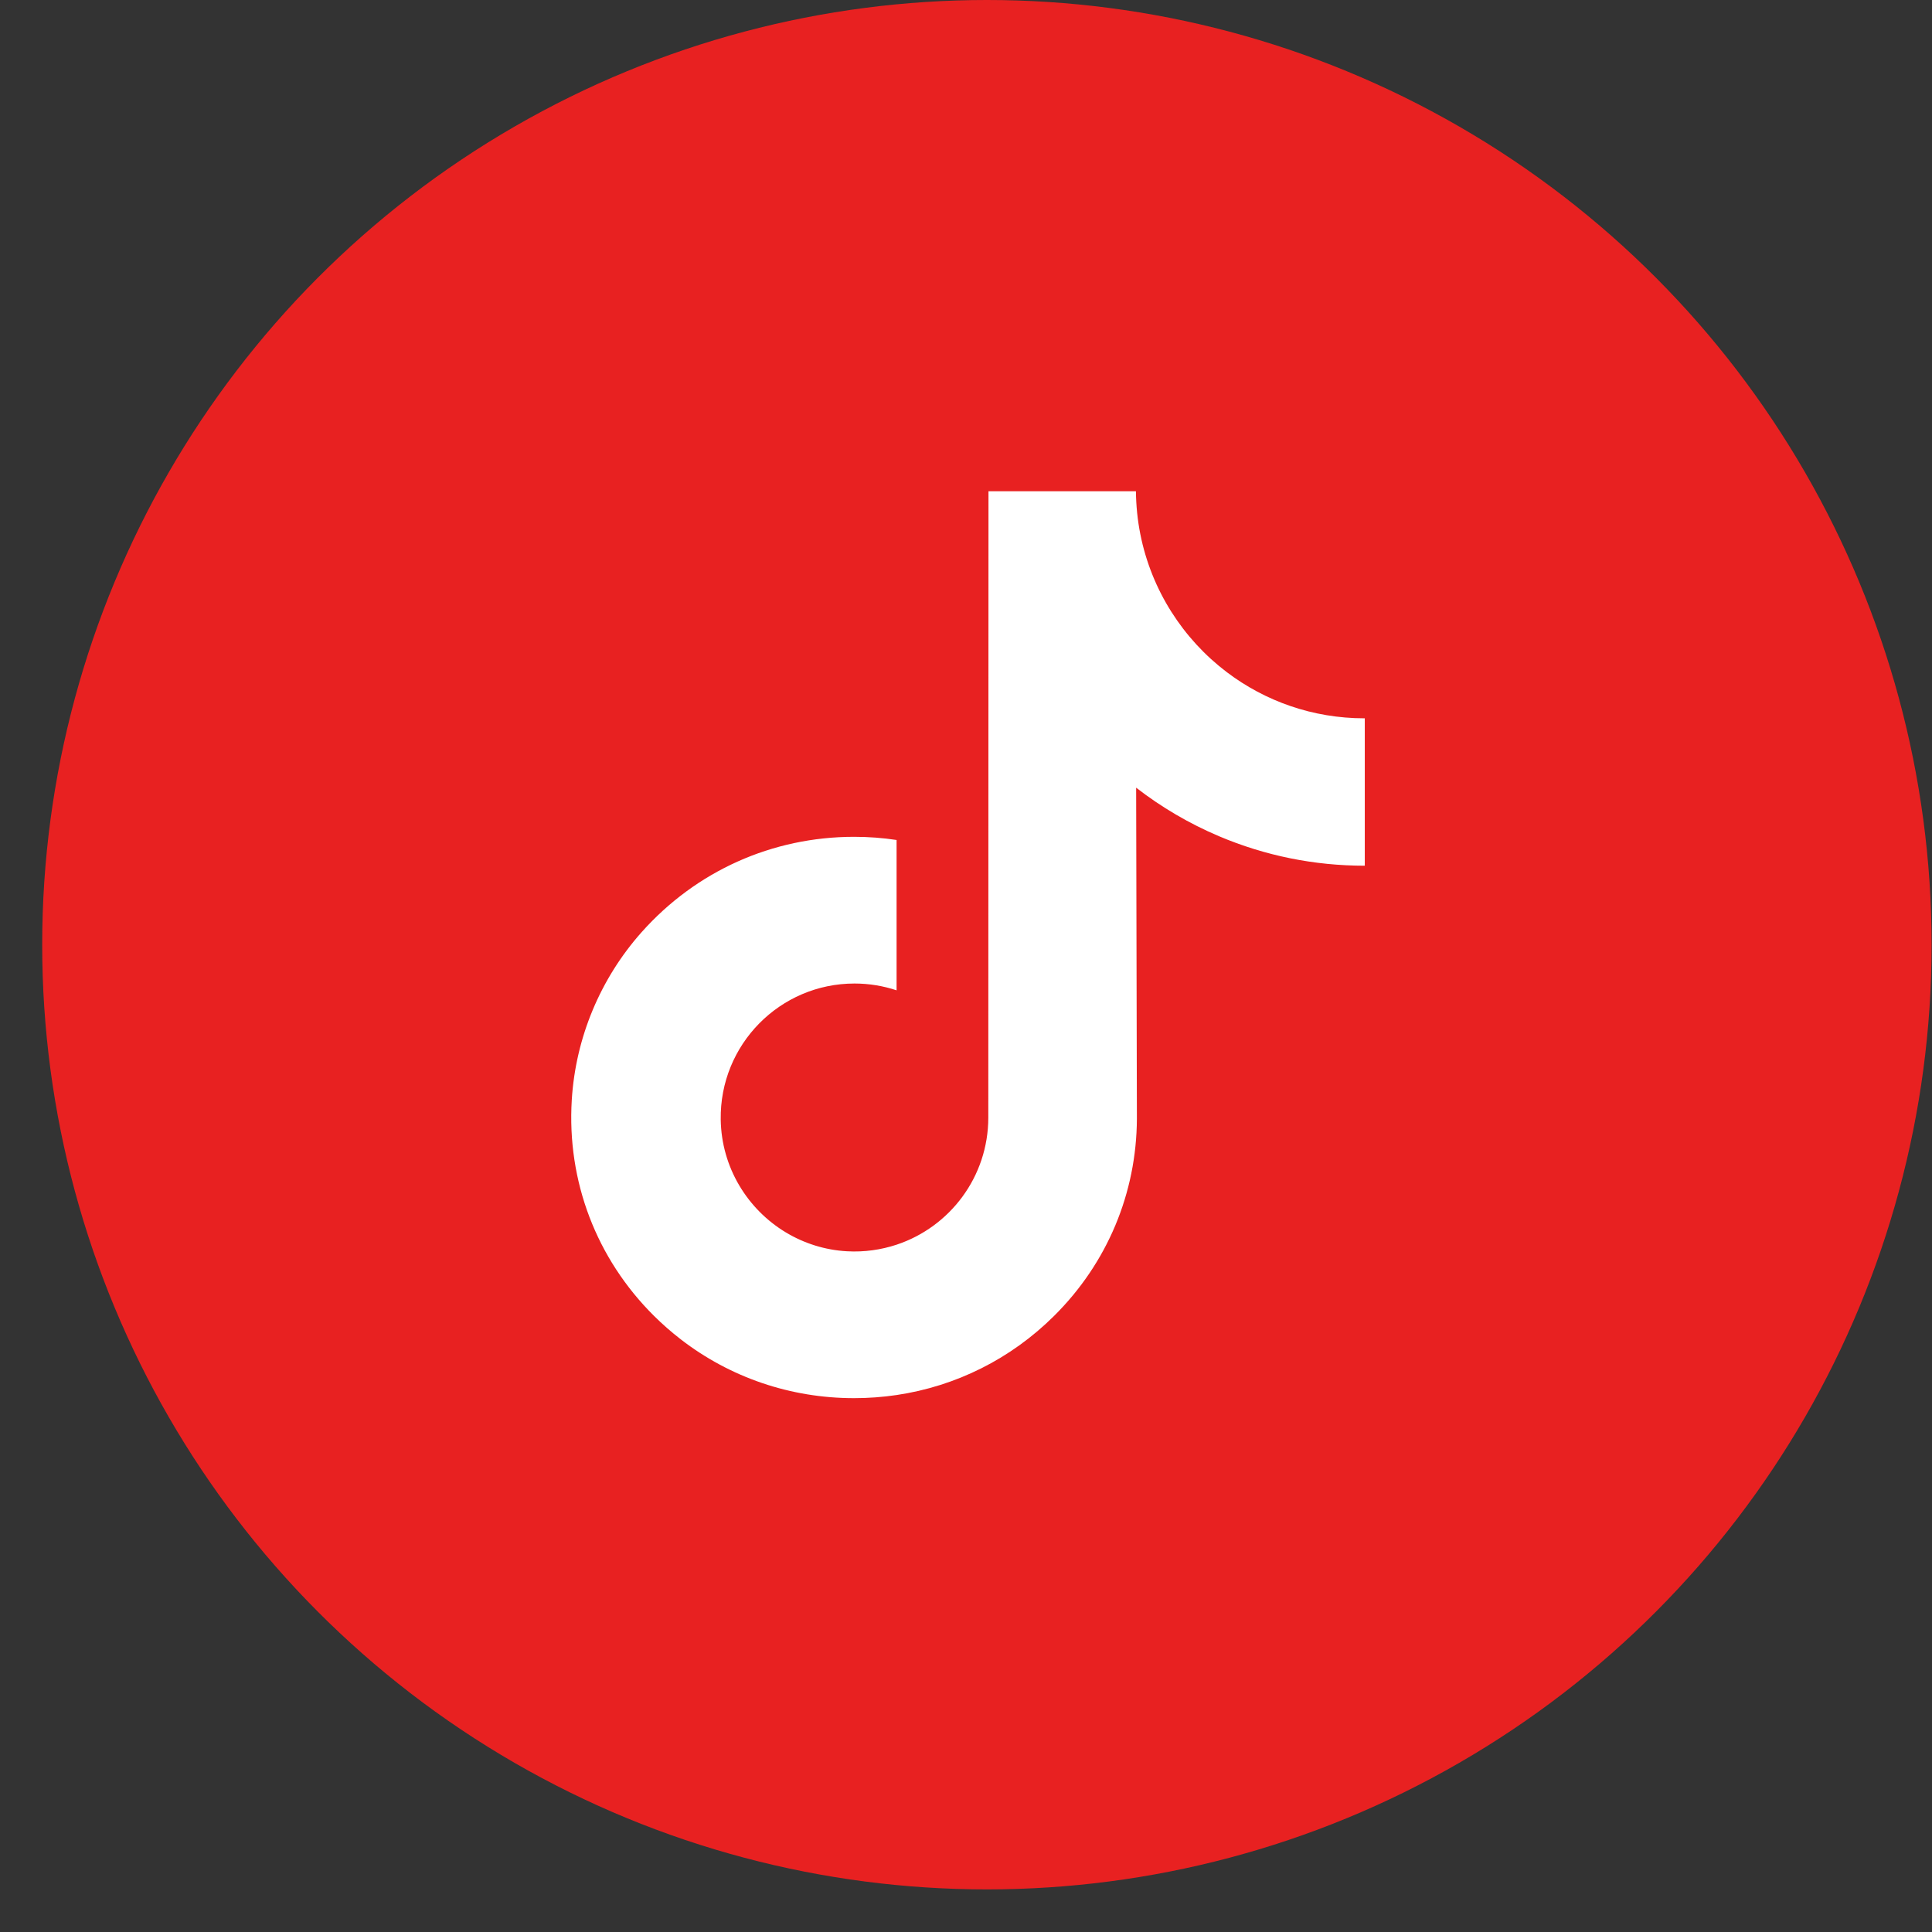
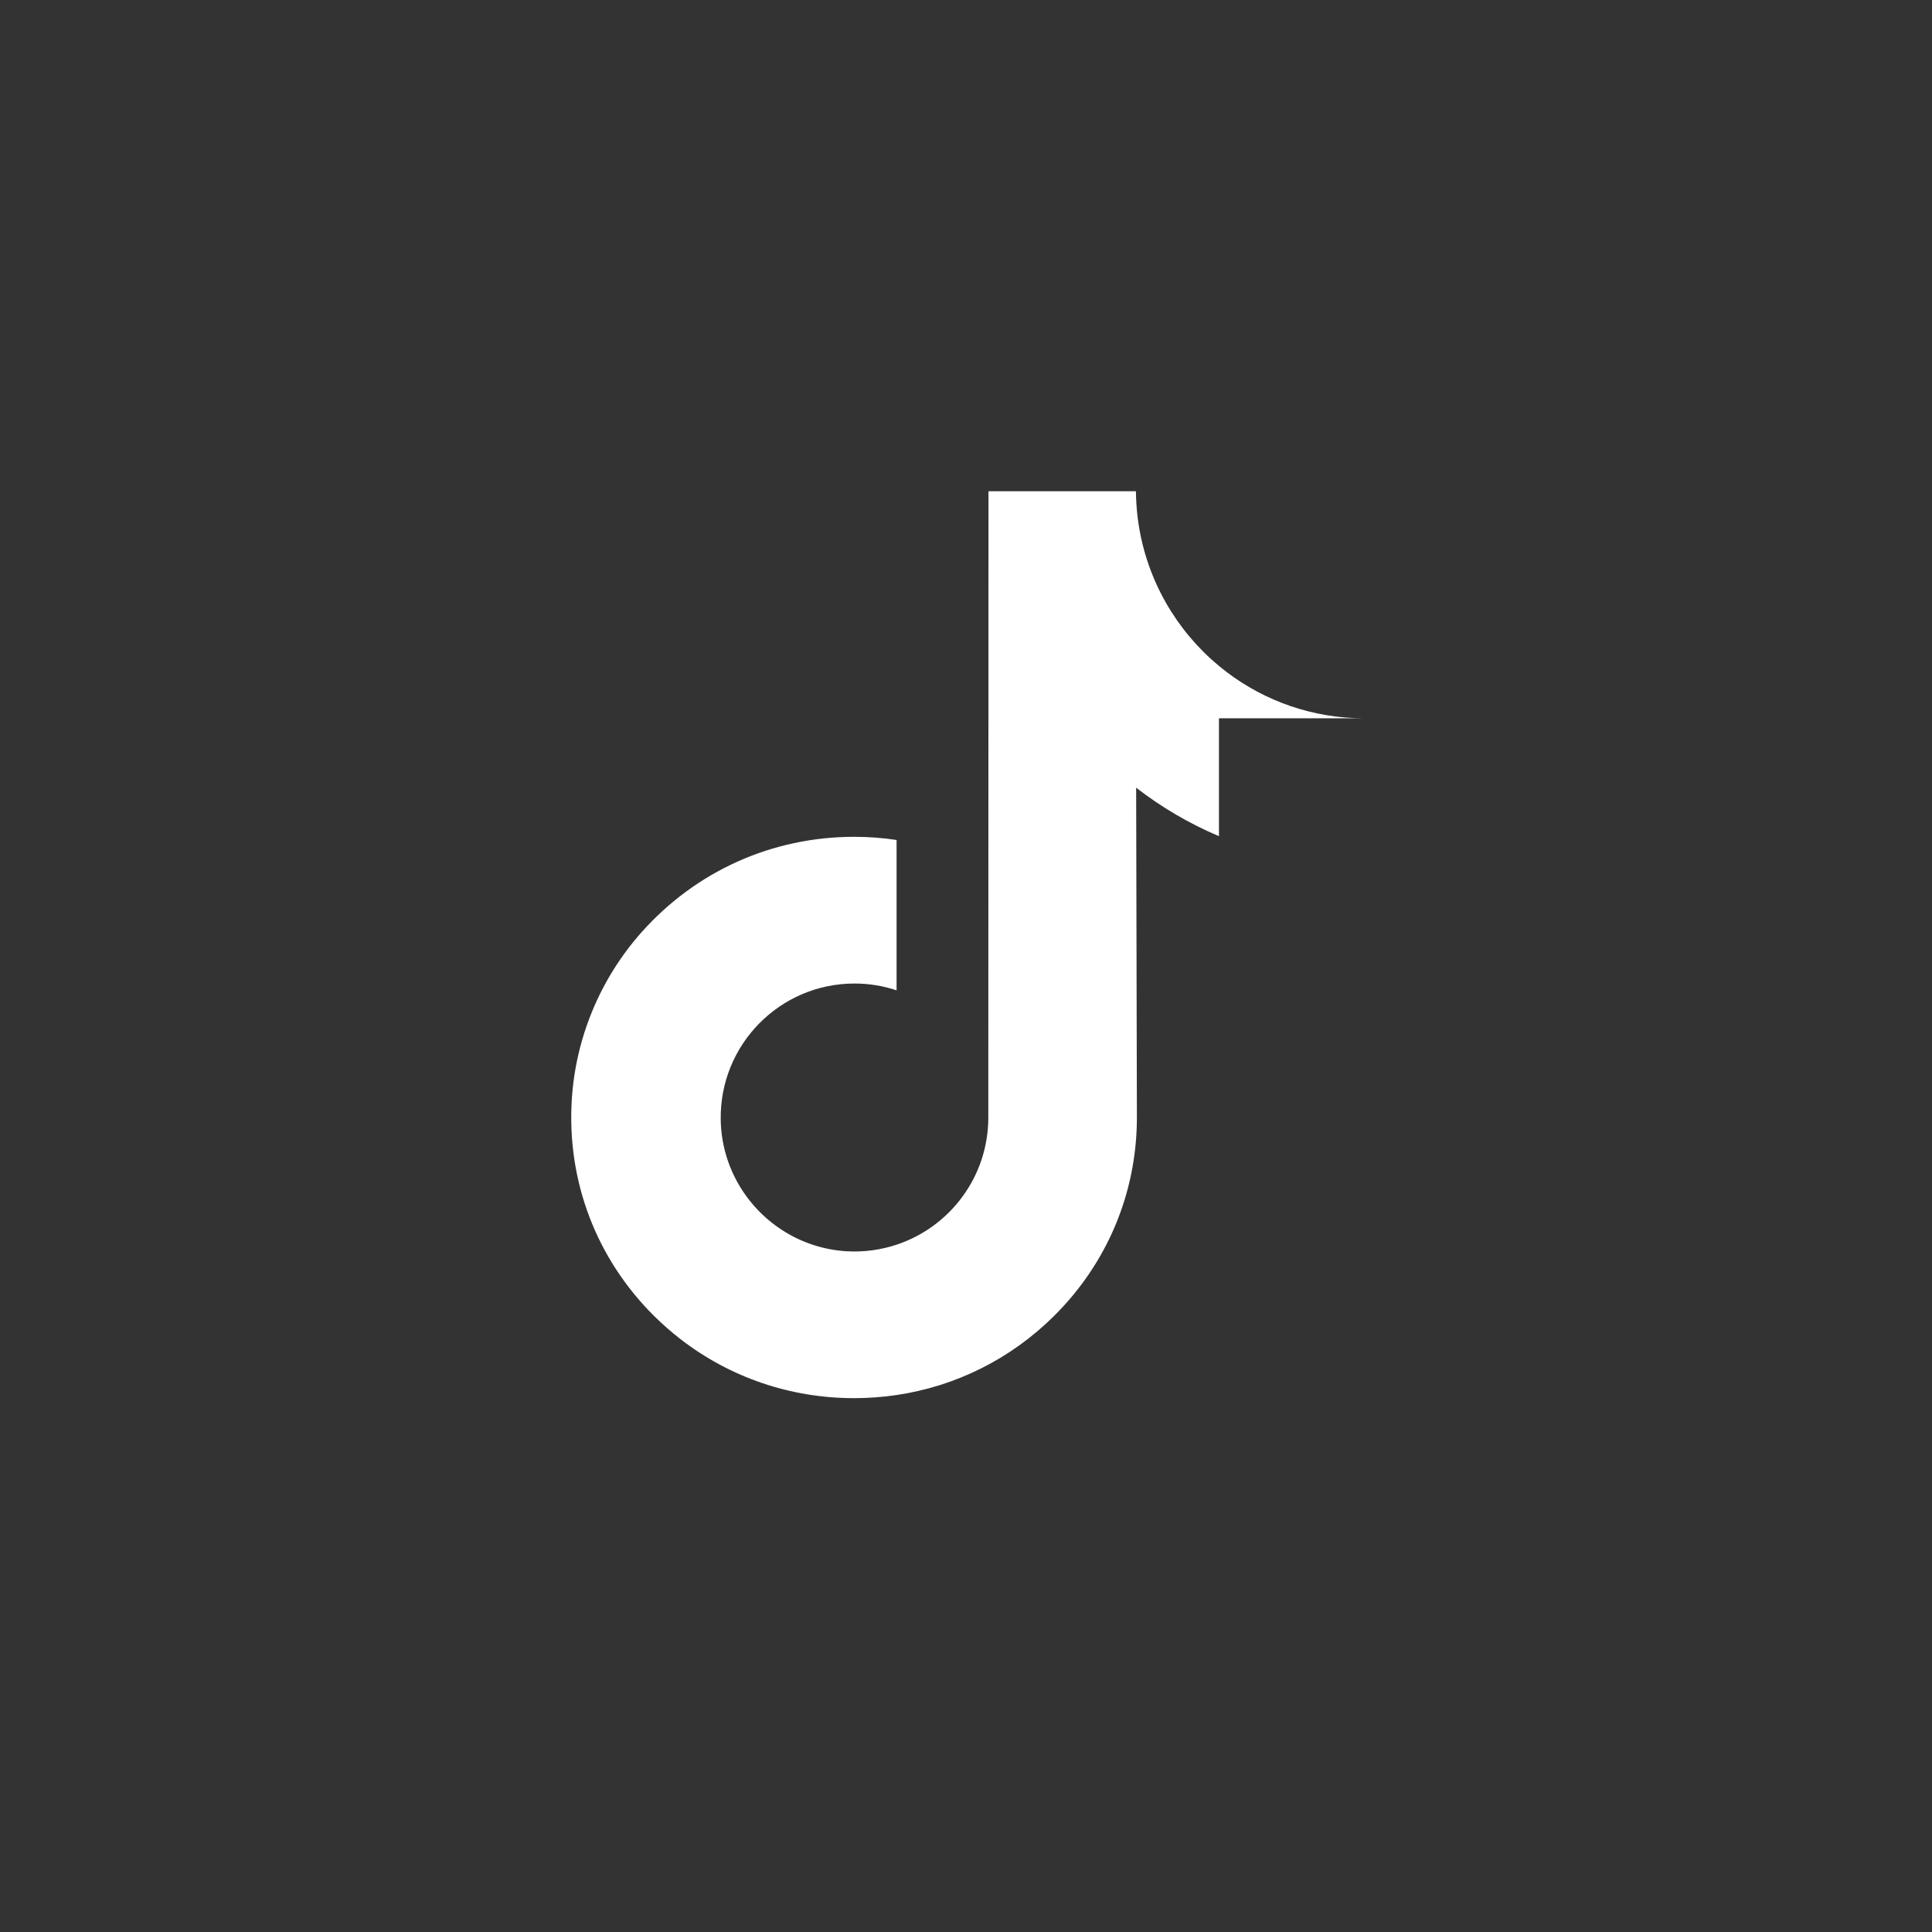
<svg xmlns="http://www.w3.org/2000/svg" width="44" height="44" viewBox="0 0 44 44" fill="none">
  <rect x="0" y="0" width="44" height="44" fill="#333333" stroke="none" />
-   <circle cx="22.476" cy="21.515" r="21.515" fill="#E82121" />
-   <path d="M31.073 16.359C29.897 16.359 28.812 15.968 27.941 15.309C26.942 14.552 26.224 13.443 25.97 12.164C25.907 11.848 25.874 11.522 25.87 11.188H22.512L22.508 25.451C22.508 26.8 21.633 27.944 20.419 28.347C20.067 28.463 19.687 28.519 19.291 28.497C18.786 28.469 18.312 28.316 17.9 28.069C17.024 27.543 16.43 26.588 16.414 25.497C16.389 23.79 17.763 22.399 19.461 22.399C19.796 22.399 20.118 22.454 20.419 22.554V19.13C20.102 19.082 19.778 19.058 19.451 19.058C17.592 19.058 15.854 19.834 14.611 21.231C13.672 22.287 13.109 23.635 13.022 25.048C12.908 26.904 13.584 28.668 14.896 29.97C15.089 30.161 15.291 30.338 15.503 30.502C16.628 31.371 18.003 31.842 19.451 31.842C19.778 31.842 20.102 31.818 20.419 31.771C21.772 31.57 23.02 30.948 24.005 29.97C25.216 28.769 25.885 27.174 25.892 25.477L25.875 17.939C26.452 18.386 27.083 18.756 27.761 19.044C28.815 19.49 29.932 19.716 31.082 19.716V16.359C31.083 16.359 31.073 16.359 31.073 16.359Z" fill="white" />
+   <path d="M31.073 16.359C29.897 16.359 28.812 15.968 27.941 15.309C26.942 14.552 26.224 13.443 25.97 12.164C25.907 11.848 25.874 11.522 25.87 11.188H22.512L22.508 25.451C22.508 26.8 21.633 27.944 20.419 28.347C20.067 28.463 19.687 28.519 19.291 28.497C18.786 28.469 18.312 28.316 17.9 28.069C17.024 27.543 16.43 26.588 16.414 25.497C16.389 23.79 17.763 22.399 19.461 22.399C19.796 22.399 20.118 22.454 20.419 22.554V19.13C20.102 19.082 19.778 19.058 19.451 19.058C17.592 19.058 15.854 19.834 14.611 21.231C13.672 22.287 13.109 23.635 13.022 25.048C12.908 26.904 13.584 28.668 14.896 29.97C15.089 30.161 15.291 30.338 15.503 30.502C16.628 31.371 18.003 31.842 19.451 31.842C19.778 31.842 20.102 31.818 20.419 31.771C21.772 31.57 23.02 30.948 24.005 29.97C25.216 28.769 25.885 27.174 25.892 25.477L25.875 17.939C26.452 18.386 27.083 18.756 27.761 19.044V16.359C31.083 16.359 31.073 16.359 31.073 16.359Z" fill="white" />
</svg>